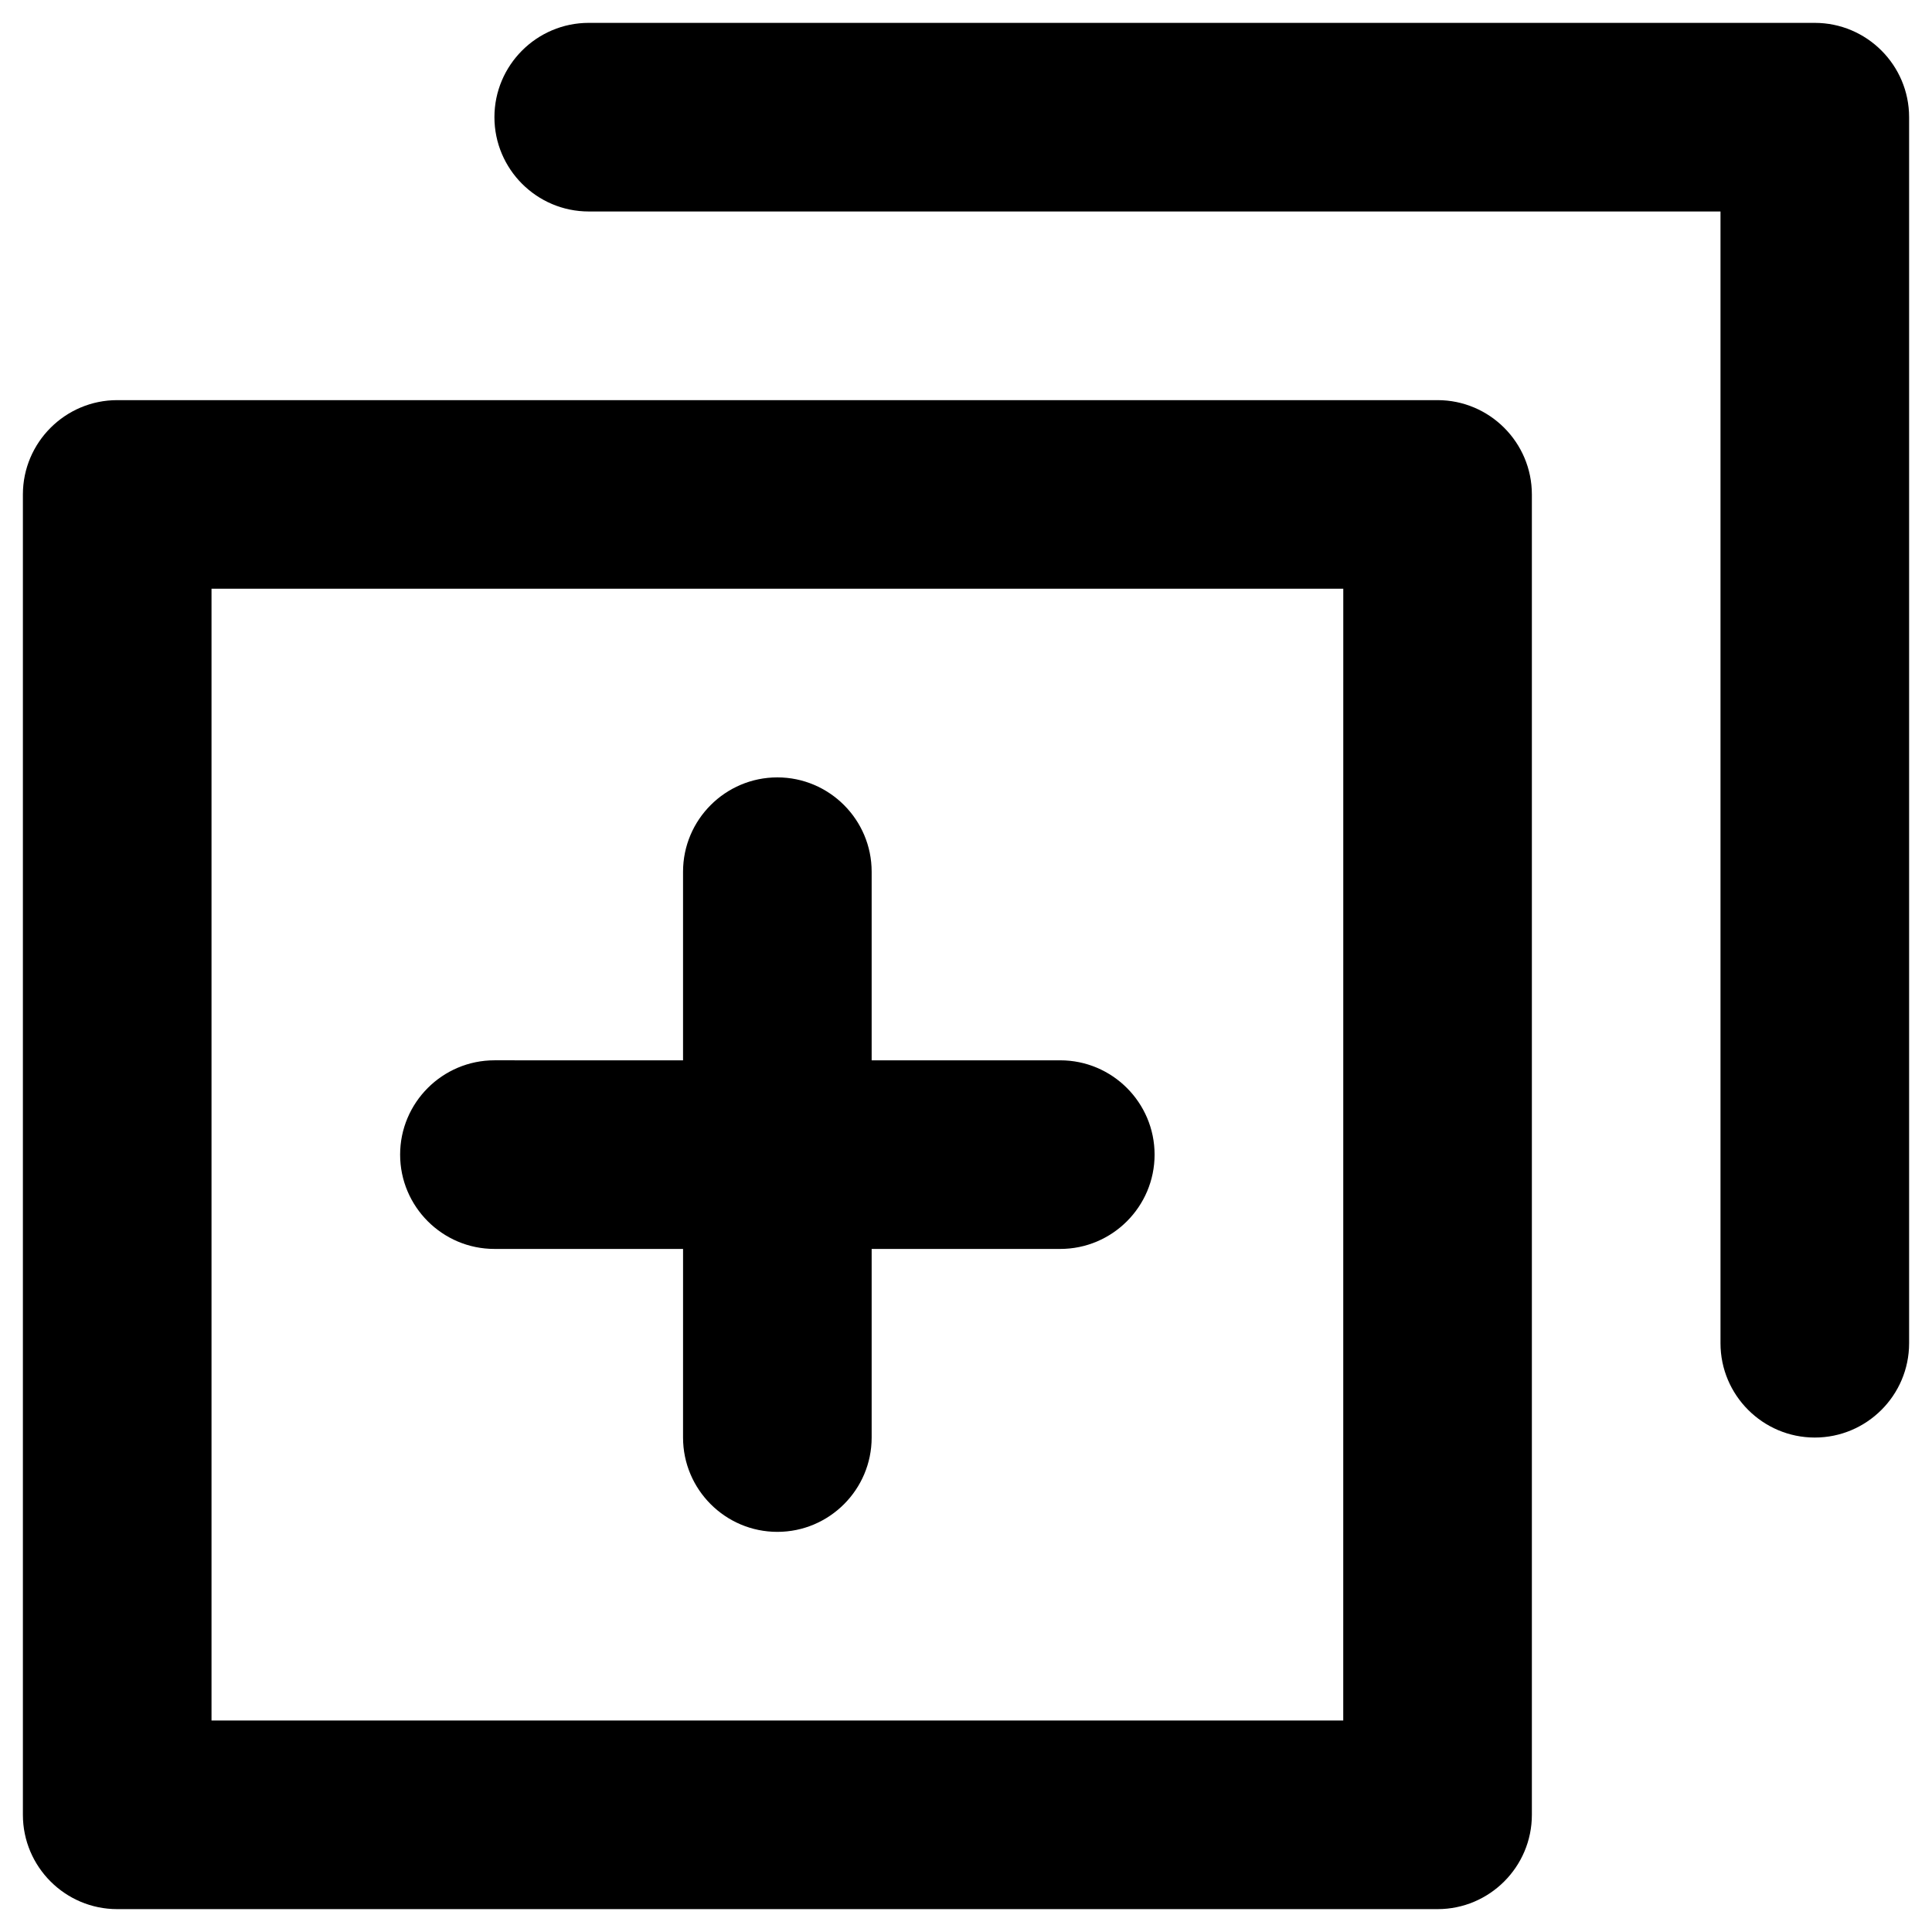
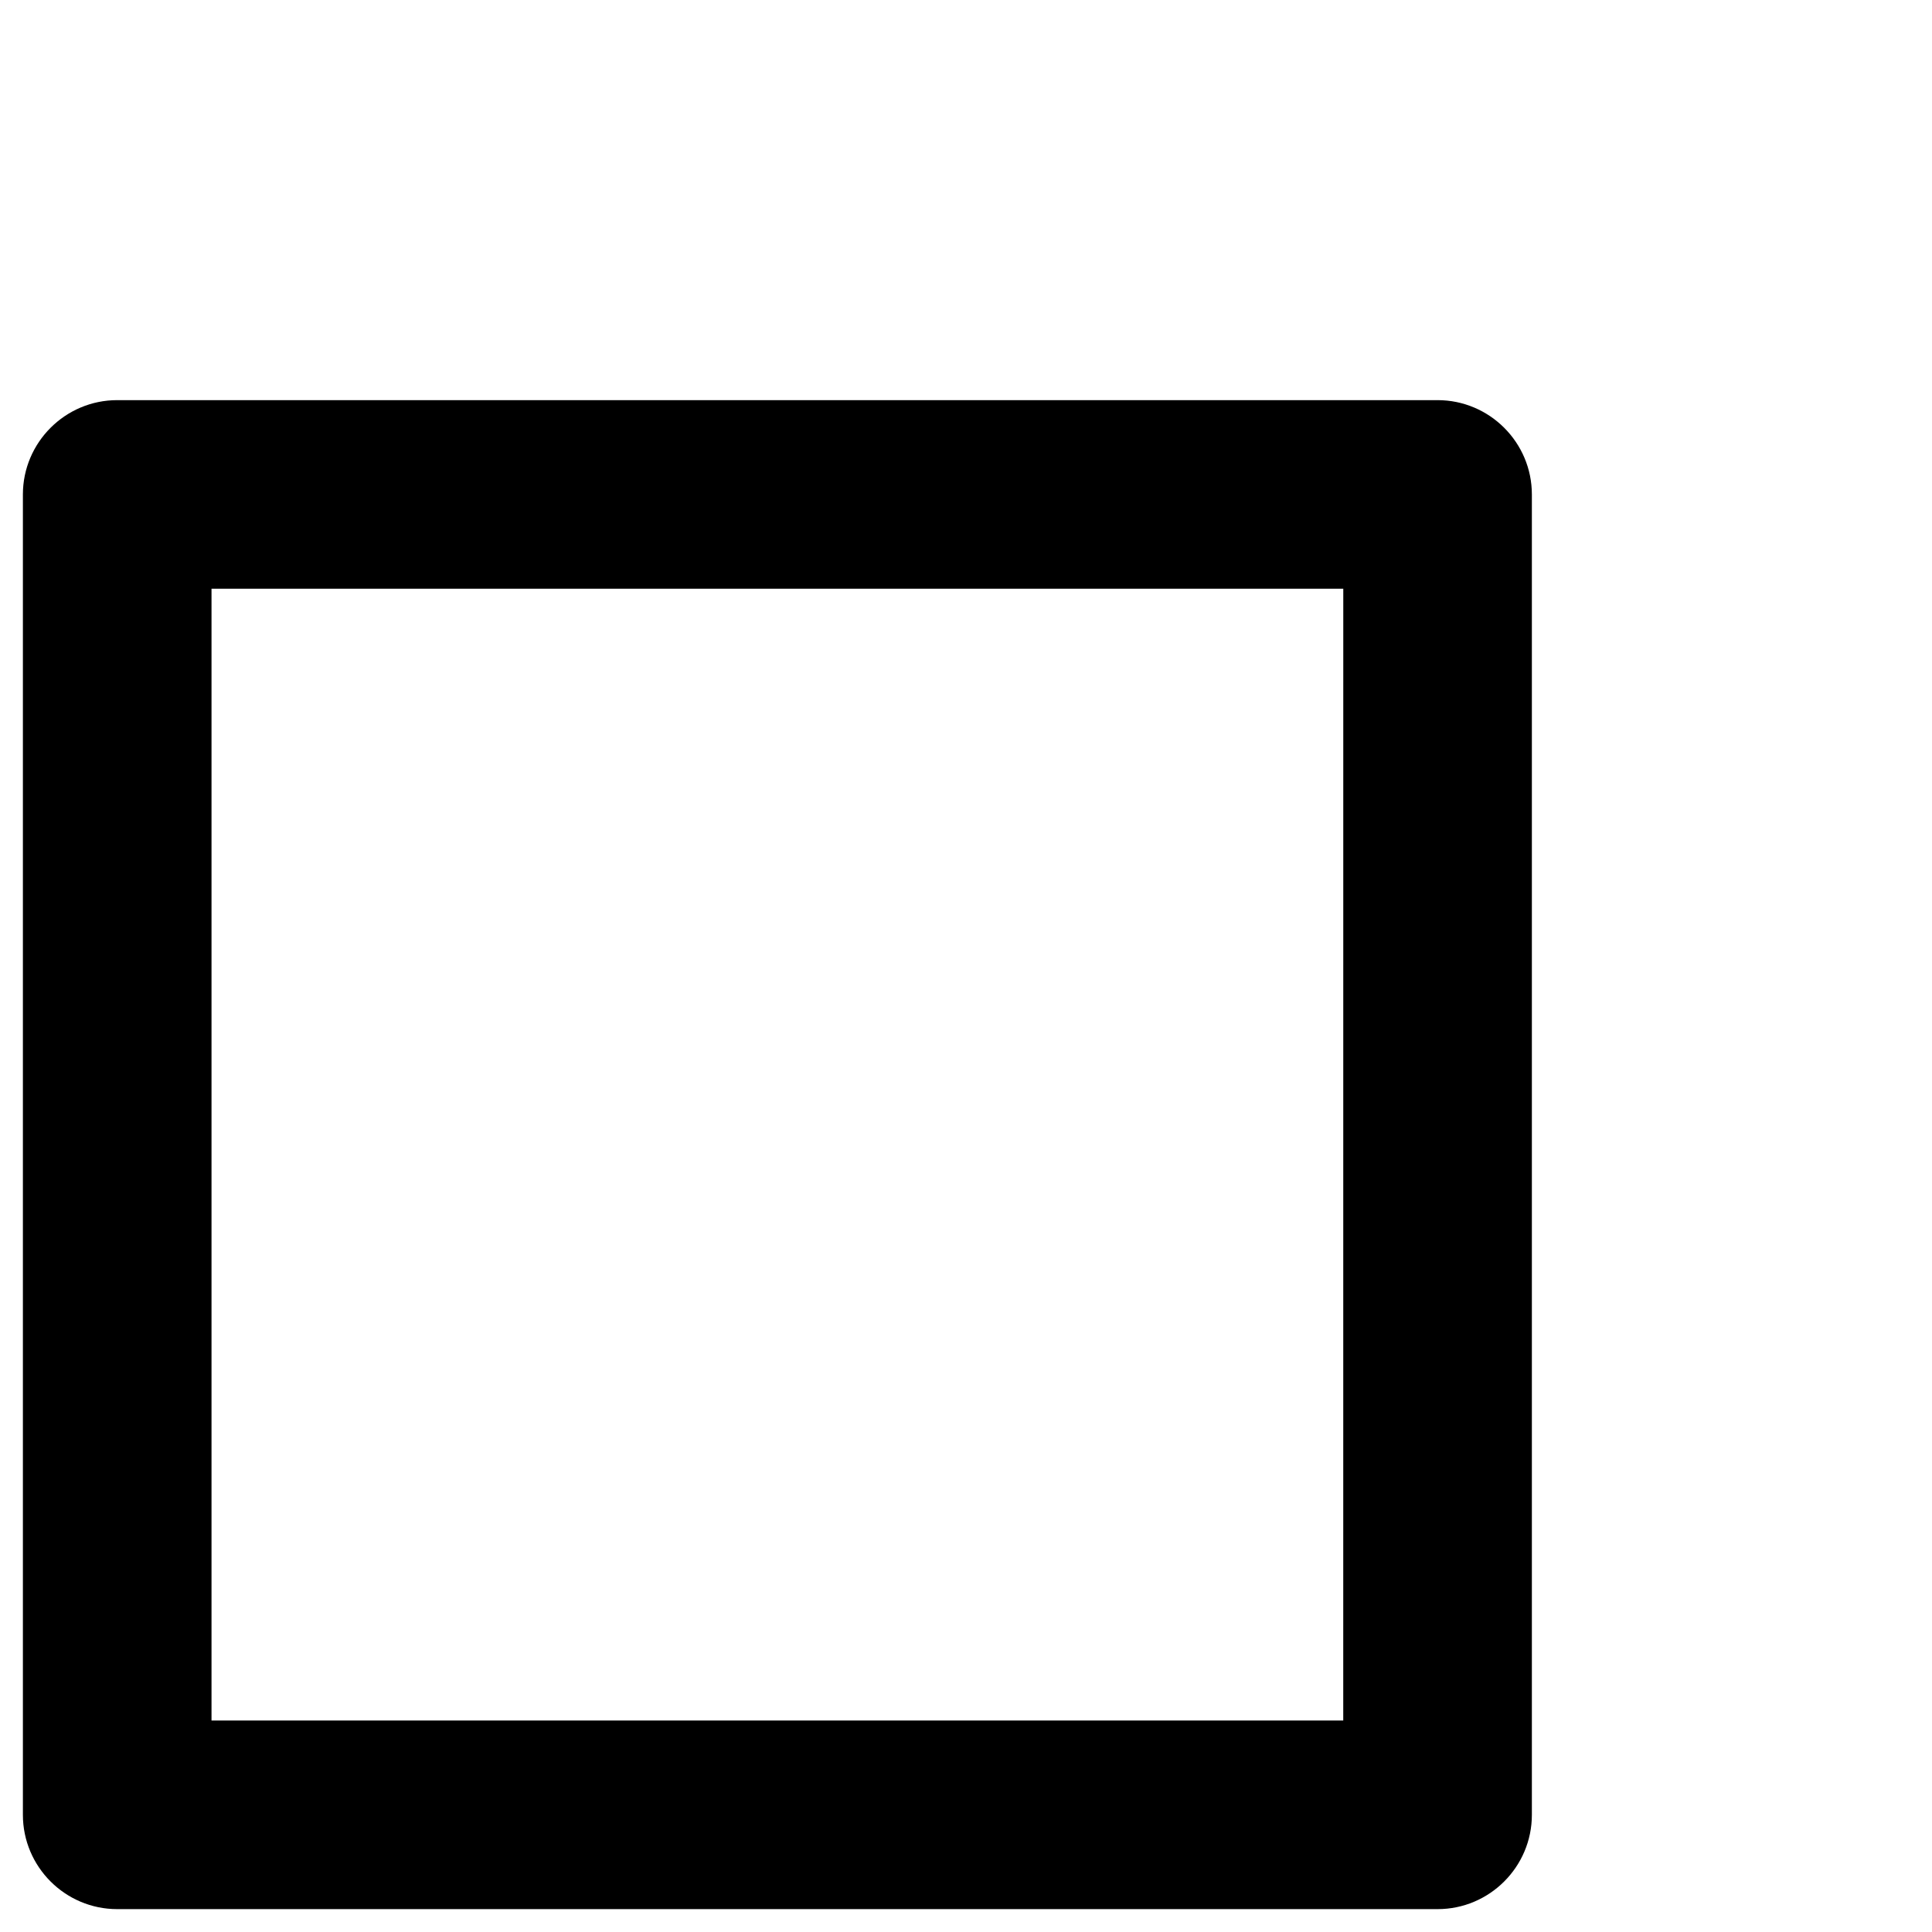
<svg xmlns="http://www.w3.org/2000/svg" fill="#000000" width="800px" height="800px" version="1.1" viewBox="144 144 512 512">
  <g>
    <path d="m524.97 250.04h-349.91c-13.773 0-24.992 11.219-24.992 24.996v349.91c0 13.777 11.219 24.992 24.992 24.992h349.91c13.777 0 24.992-11.219 24.992-24.992v-349.91c0-13.777-11.219-24.996-24.992-24.996zm-24.996 349.91h-299.92v-299.93h299.93z" />
-     <path d="m624.94 150.06h-324.92c-13.777 0-24.992 11.219-24.992 24.992 0 13.777 11.219 24.992 24.992 24.992h299.93v299.93c0 13.777 11.219 24.992 24.992 24.992 13.777 0 24.992-11.219 24.992-24.992v-324.92c0-13.773-11.215-24.992-24.992-24.992z" />
-     <path d="m275.03 474.98h49.988l-0.004 49.988c0 13.777 11.219 24.992 24.992 24.992 13.777 0 24.992-11.219 24.992-24.992v-49.988h49.988c13.777 0 24.992-11.219 24.992-24.992 0-13.777-11.219-24.992-24.992-24.992h-49.988v-49.988c0-13.777-11.219-24.992-24.992-24.992-13.777 0-24.992 11.219-24.992 24.992v49.988l-49.984-0.004c-13.777 0-24.992 11.219-24.992 24.992-0.004 13.777 11.215 24.996 24.992 24.996z" />
  </g>
</svg>